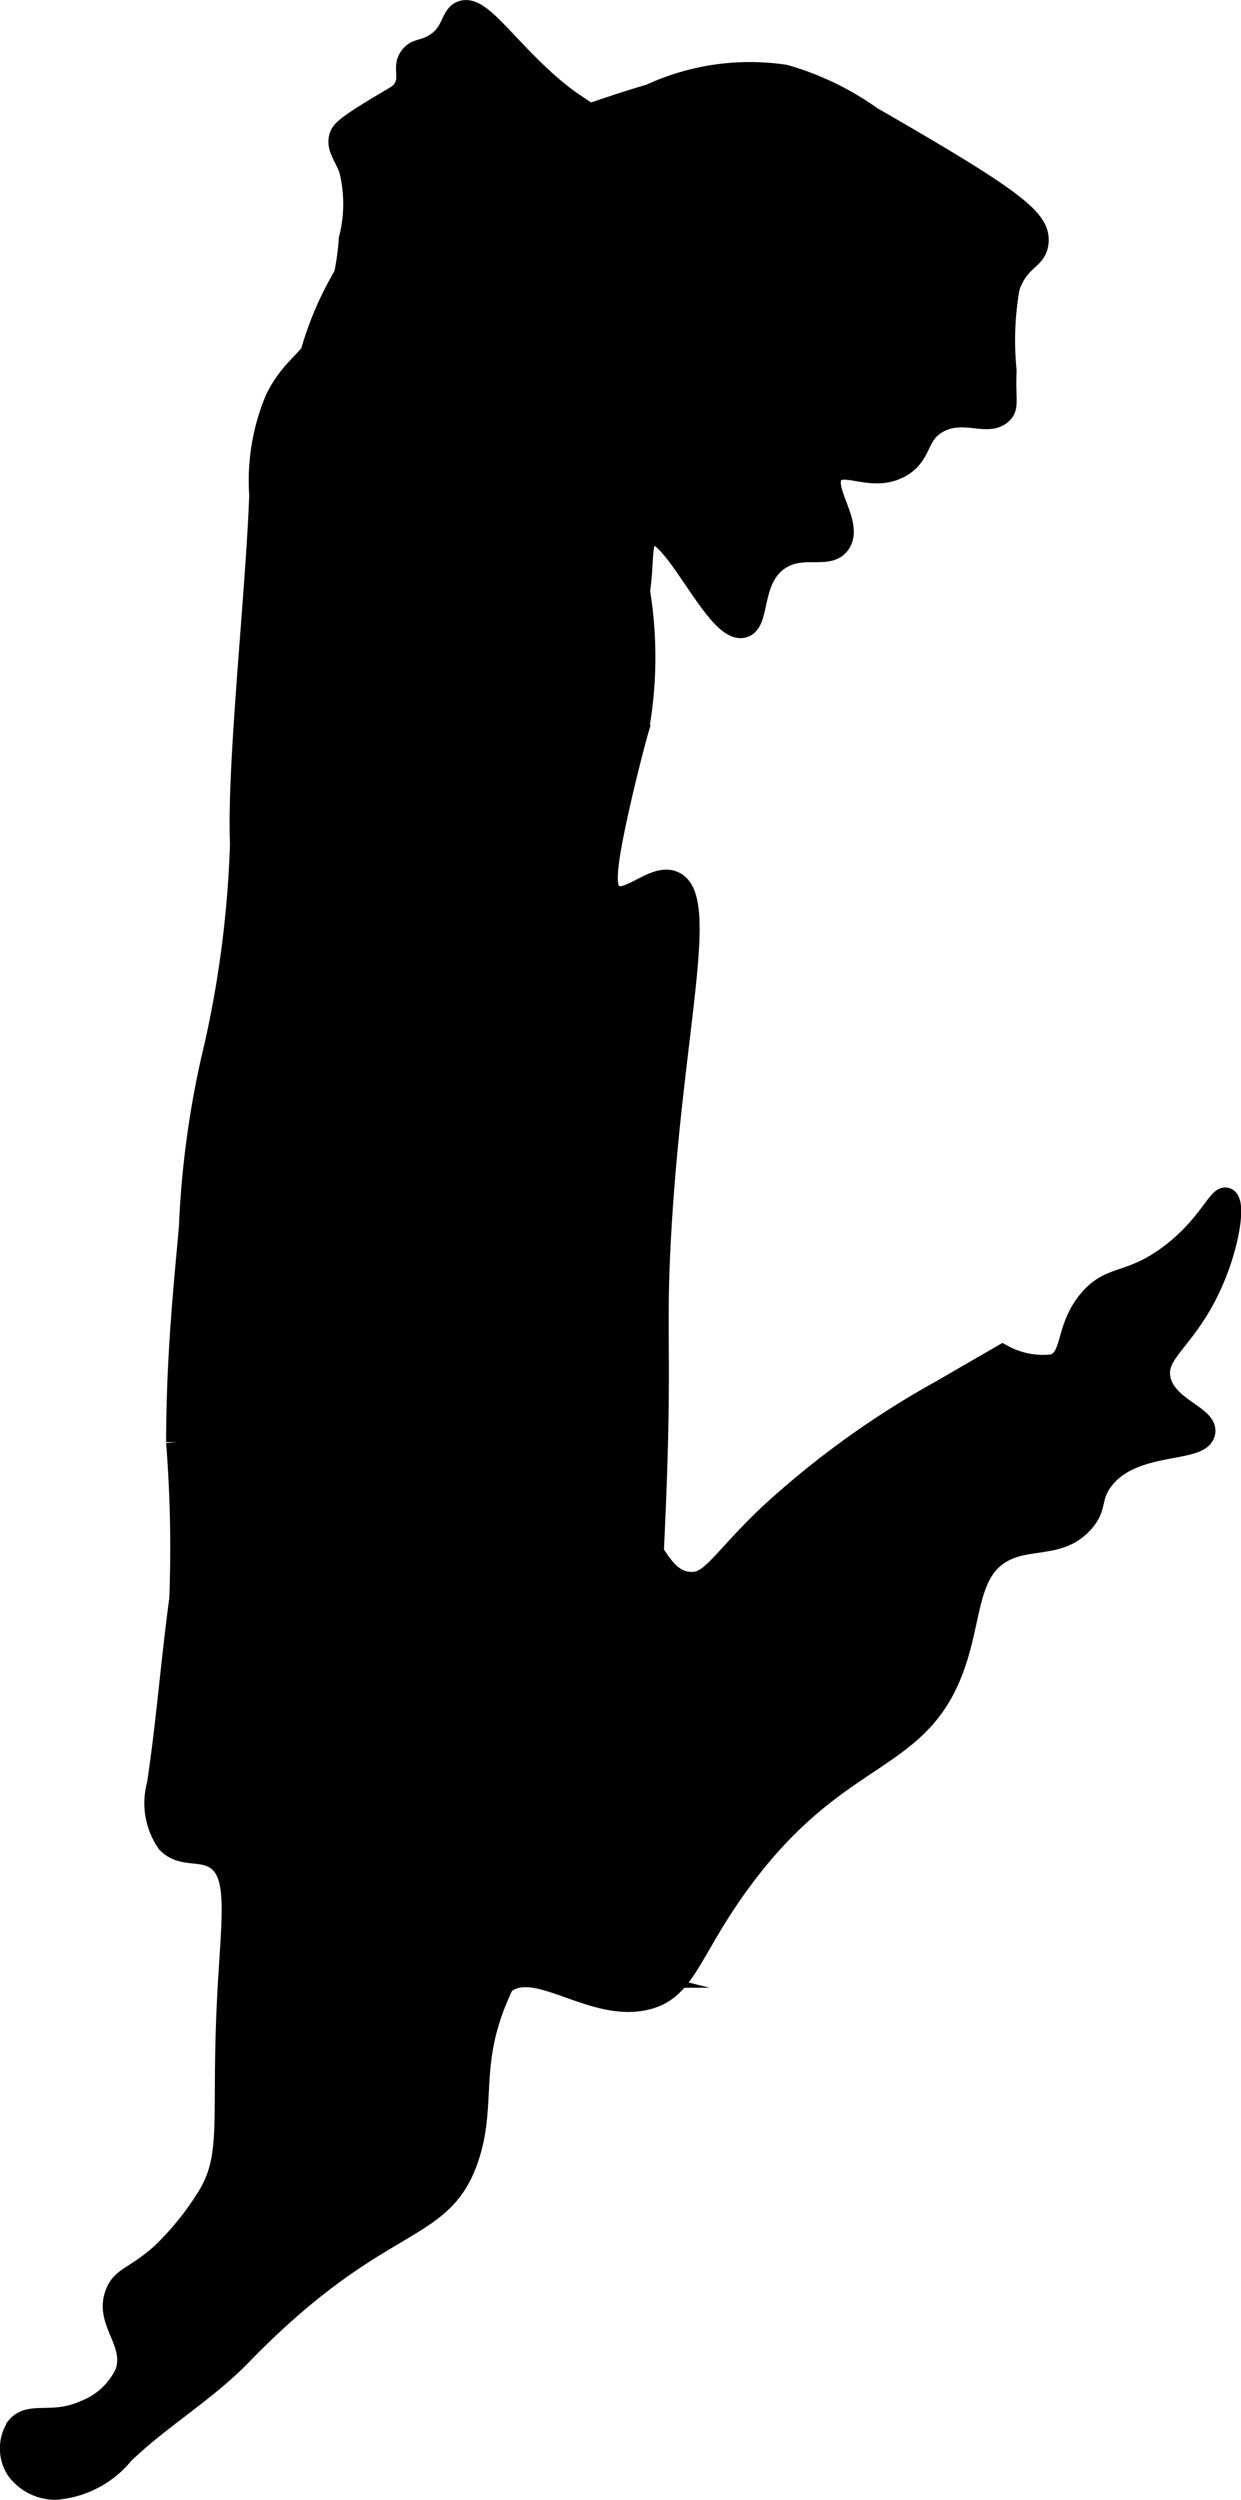
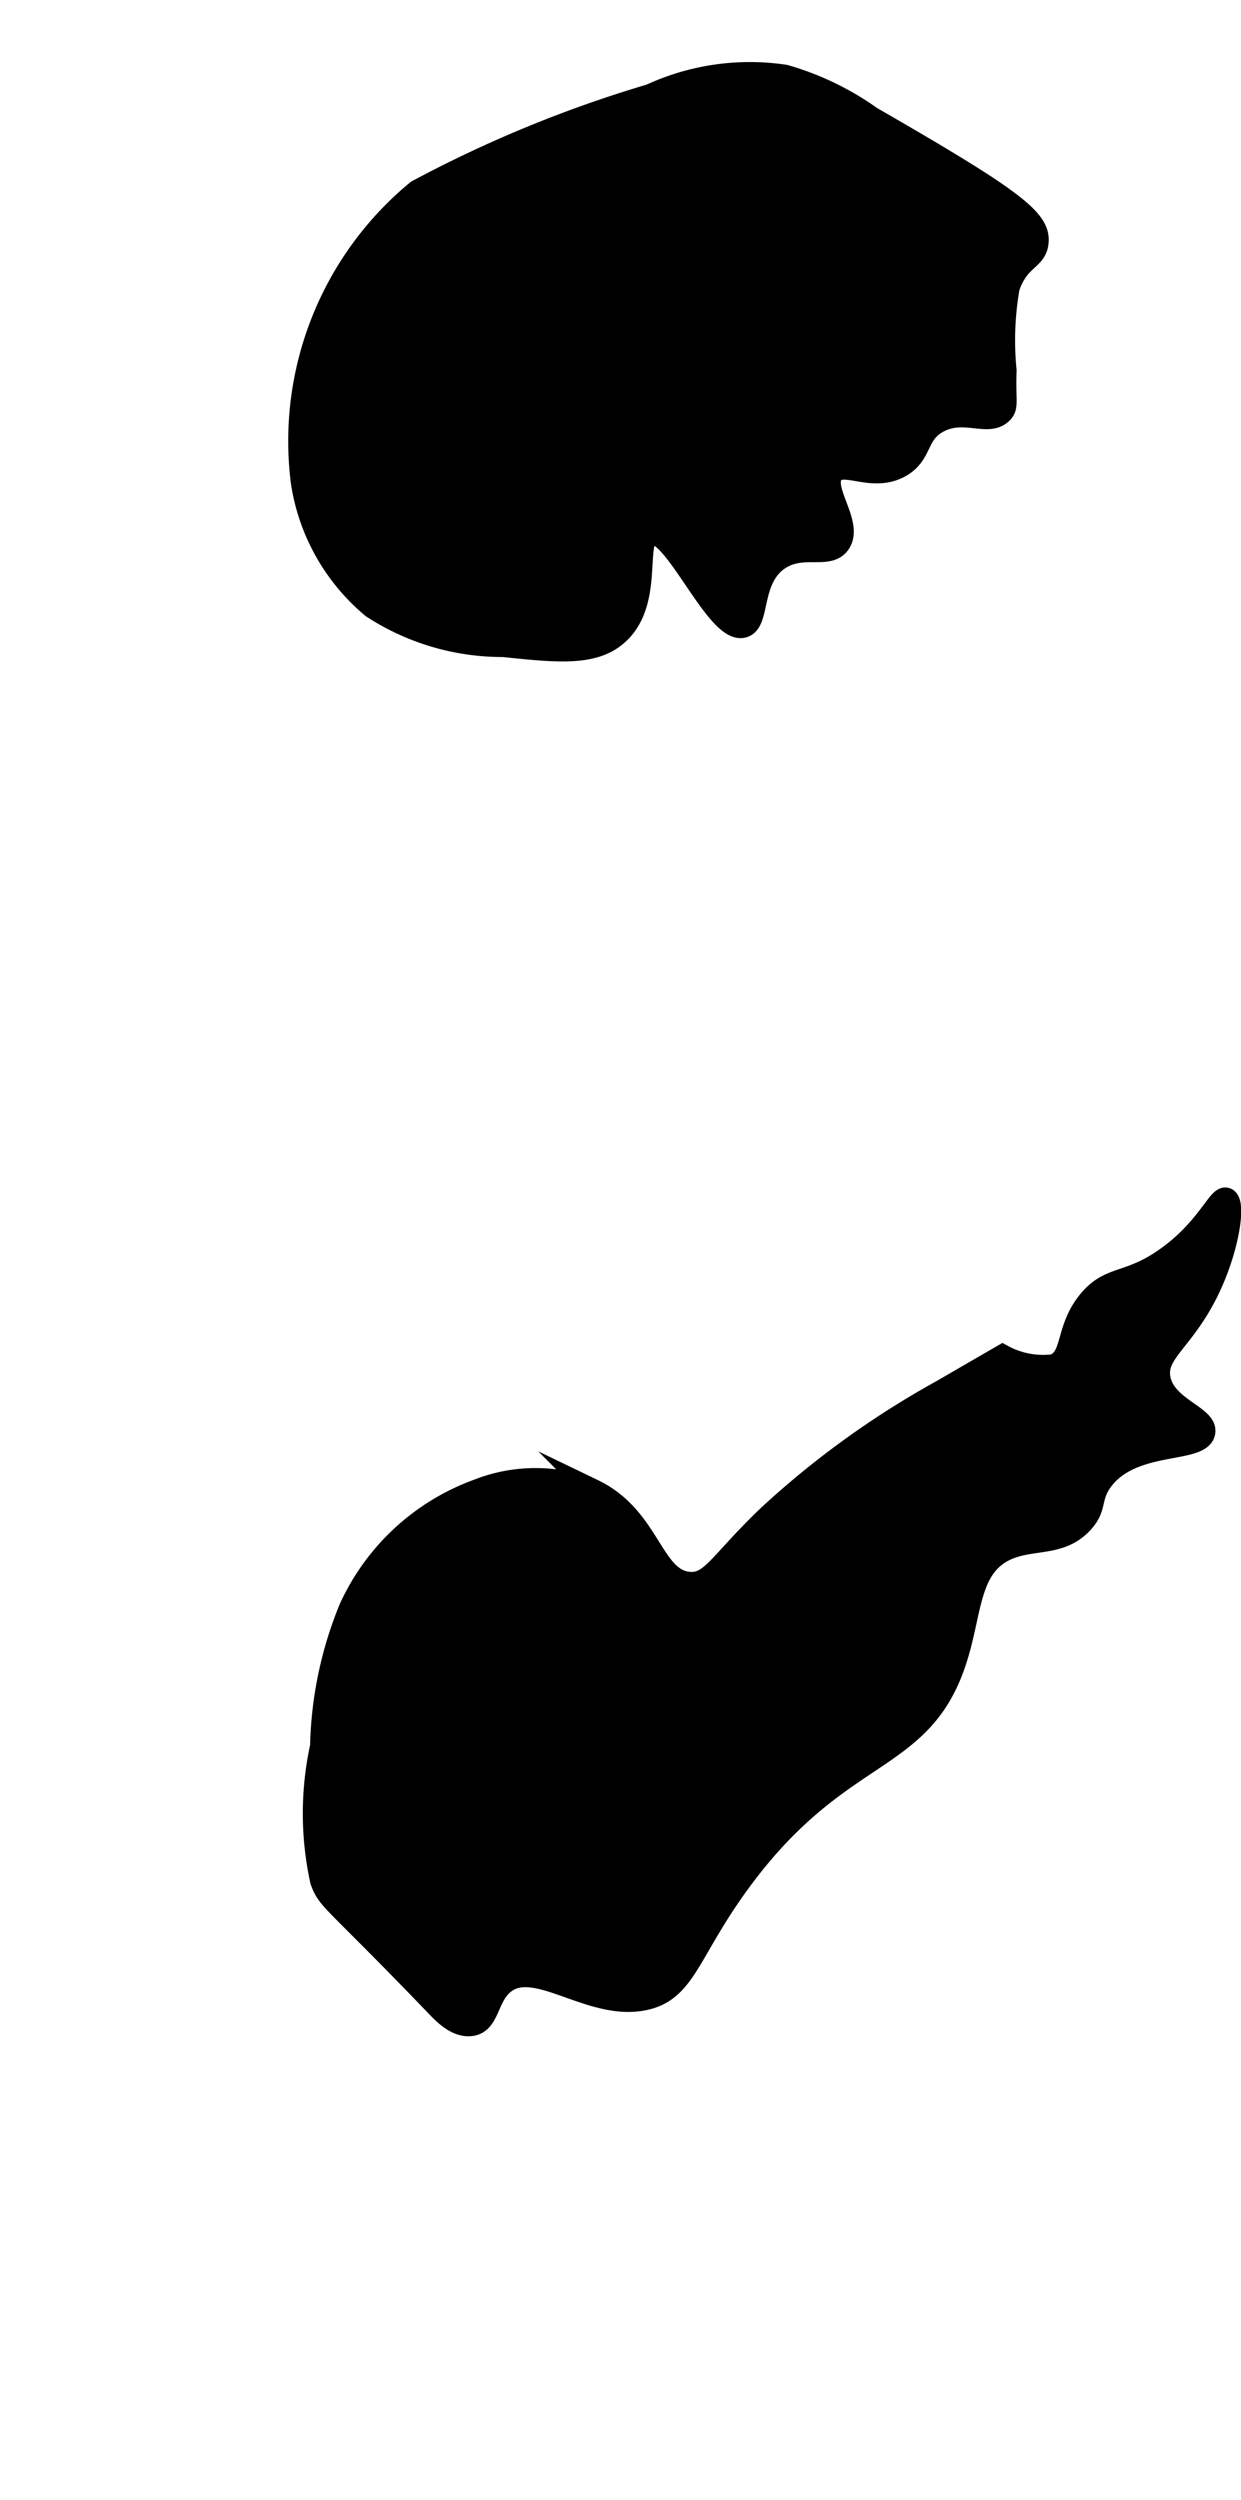
<svg xmlns="http://www.w3.org/2000/svg" version="1.1" width="2.913mm" height="5.864mm" viewBox="0 0 8.257 16.623">
  <defs>
    <style type="text/css">
      .a {
        stroke: #000;
        stroke-miterlimit: 10;
        stroke-width: 0.15px;
      }
    </style>
  </defs>
-   <path class="a" d="M1.605,5.611a7.151,7.151,0,0,1-.17,1.34,6.211,6.211,0,0,0-.17,1.213c-.047.508-.083.895-.085,1.426A9.028,9.028,0,0,1,1.201,10.633c-.056.411-.087.824-.149,1.234a.458.458,0,0,0,.064.383c.096.097.215.041.319.106.164.103.112.394.085.915-.044.846.041,1.071-.149,1.362a1.915,1.915,0,0,1-.298.362c-.175.154-.256.149-.298.255-.076.19.137.324.064.532a.501.501,0,0,1-.277.255c-.216.096-.362.002-.447.106a.254.254,0,0,0,0,.277.316.316,0,0,0,.255.128.64.64,0,0,0,.447-.234c.246-.238.549-.414.787-.66.929-.956,1.337-.777,1.511-1.319.12-.373-.017-.635.234-1.149.175-.359.307-.364.34-.362.146.009.183.258.426.319a.34.34,0,0,0,.255-.021c.148-.1.094-.379.043-.83,0-0-.067-.587-.085-1.298-.008-.301.005-.469.021-.83.054-1.195.001-1.264.043-1.979.077-1.337.327-2.223.085-2.319-.129-.052-.303.162-.404.085-.052-.04-.06-.139.043-.596.064-.284.123-.494.128-.511A2.718,2.718,0,0,0,4.201,3.697c-.078-.672.047-.605,0-1.638-.032-.689.021-.977-.191-1.213C3.891.714,3.825.735,3.563.484c-.247-.237-.384-.442-.489-.404-.073.026-.053.142-.181.219-.076.046-.119.028-.159.079-.053.067.005.129-.043.213C2.664.637,2.636.642,2.478.739c-.183.112-.203.14-.213.17-.021.07.028.12.064.213a.942.942,0,0,1,0,.468,1.785,1.785,0,0,1-.128.553c-.123.272-.243.274-.362.511a1.4,1.4,0,0,0-.106.638C1.71,3.941,1.583,5.086,1.605,5.611Z" />
  <path class="a" d="M2.478,4.037a1.344,1.344,0,0,1-.468-.83,2.155,2.155,0,0,1,.766-1.936A8.243,8.243,0,0,1,4.329.633,1.572,1.572,0,0,1,5.222.505a1.884,1.884,0,0,1,.574.277c.951.547,1.122.681,1.106.83-.012.117-.124.101-.192.298a2.039,2.039,0,0,0-.021.553c-.007.198.015.238-.021.277-.09.097-.251-.03-.426.064-.151.081-.106.216-.255.298-.186.102-.372-.047-.447.043-.087.104.135.339.043.468-.073.102-.245-.003-.404.106-.193.133-.126.417-.234.447-.174.049-.459-.661-.617-.617-.119.033.017.444-.213.66-.158.149-.401.123-.766.085A1.585,1.585,0,0,1,2.478,4.037Z" />
  <path class="a" d="M5.116,10.08c-.328.313-.38.46-.532.447-.251-.022-.258-.434-.638-.617a1.044,1.044,0,0,0-.766,0,1.498,1.498,0,0,0-.851.787,2.546,2.546,0,0,0-.191.915,2.09,2.09,0,0,0,0,.894c.049.135.068.104.766.83.051.053.137.143.234.128.114-.018.102-.188.213-.277.214-.172.579.182.936.106.275-.058.292-.317.638-.787.66-.897,1.193-.762,1.426-1.447.109-.319.084-.617.319-.745.179-.097.381-.025.532-.192.094-.103.044-.161.128-.277.199-.274.653-.184.681-.319.022-.107-.264-.161-.298-.362-.029-.17.156-.246.319-.574.14-.282.184-.591.128-.617-.049-.023-.121.191-.383.383-.264.194-.388.122-.532.298-.155.19-.097.377-.234.426a.563.563,0,0,1-.34-.064h0s-.334.193-.404.234A5.896,5.896,0,0,0,5.116,10.08Z" />
</svg>